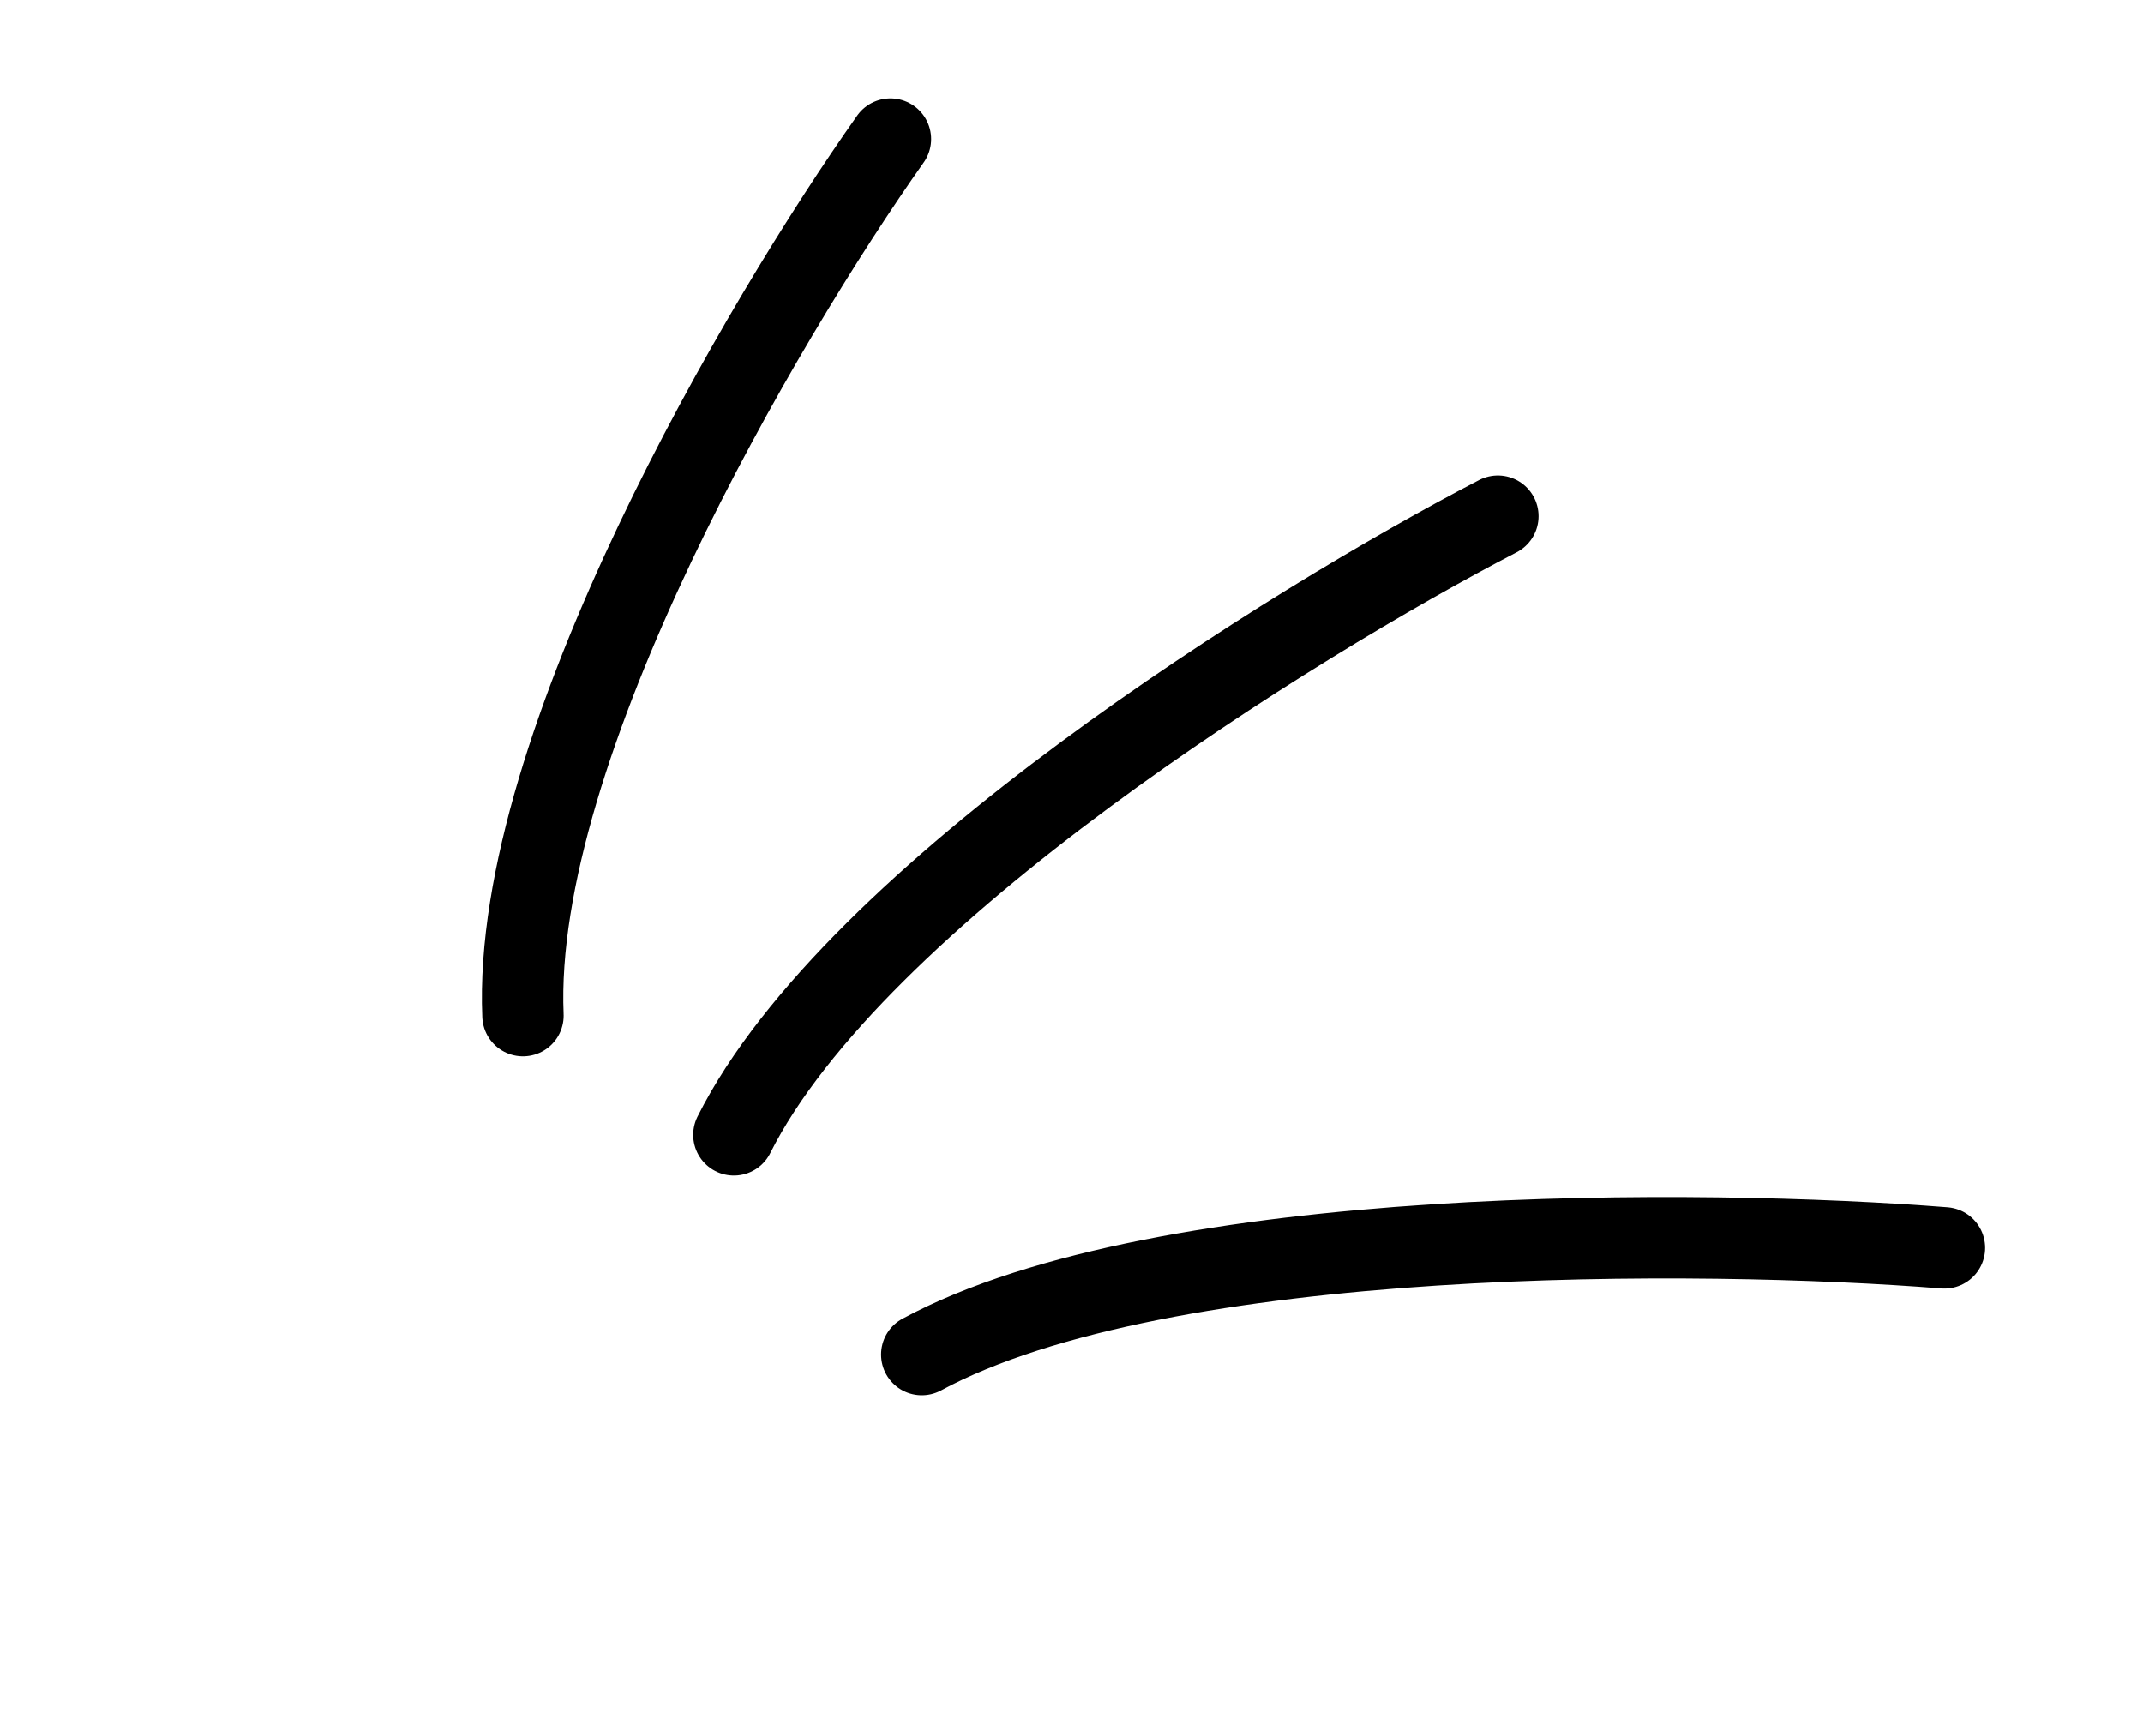
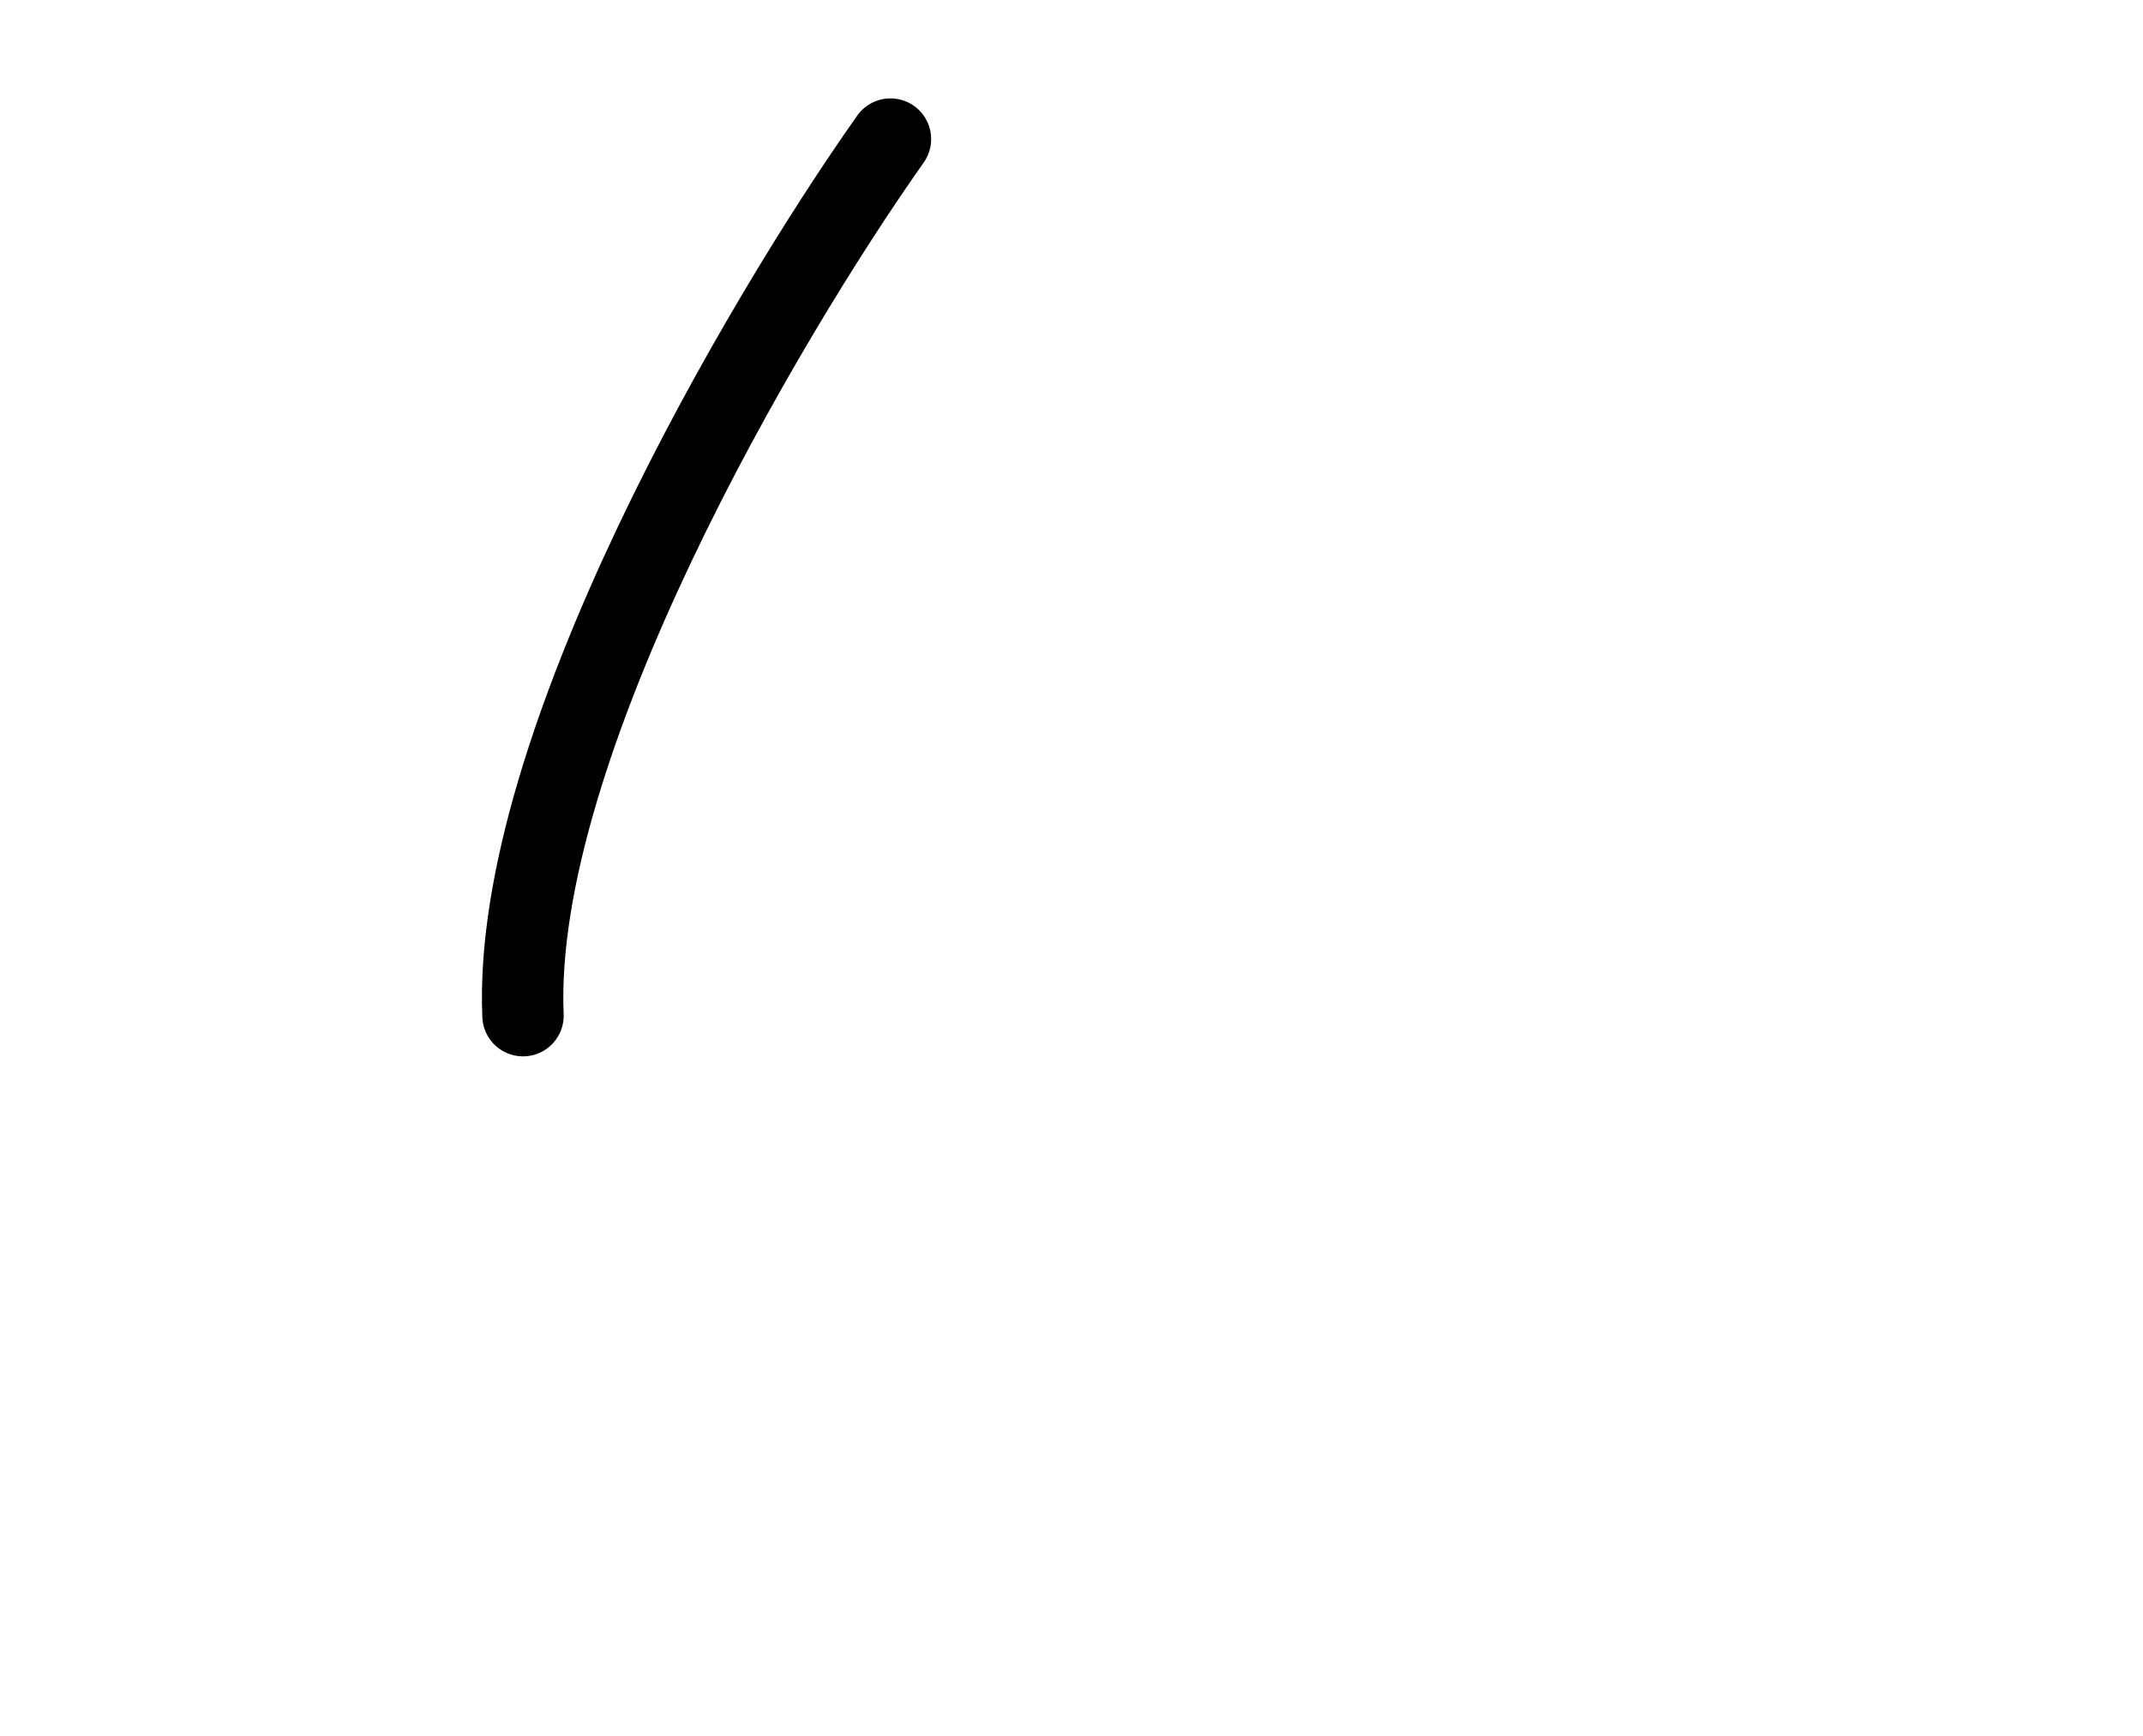
<svg xmlns="http://www.w3.org/2000/svg" width="79" height="64" viewBox="0 0 79 64" fill="none">
-   <path d="M71.679 45.998C62.848 45.297 42.944 45.101 33.981 49.929" stroke="black" stroke-width="3" stroke-linecap="round" />
-   <path d="M55.217 19.025C47.681 22.939 31.497 32.981 27.055 41.833" stroke="black" stroke-width="3" stroke-linecap="round" />
  <path d="M32.826 5.127C28.135 11.765 18.859 27.519 19.28 37.438" stroke="black" stroke-width="3" stroke-linecap="round" />
</svg>